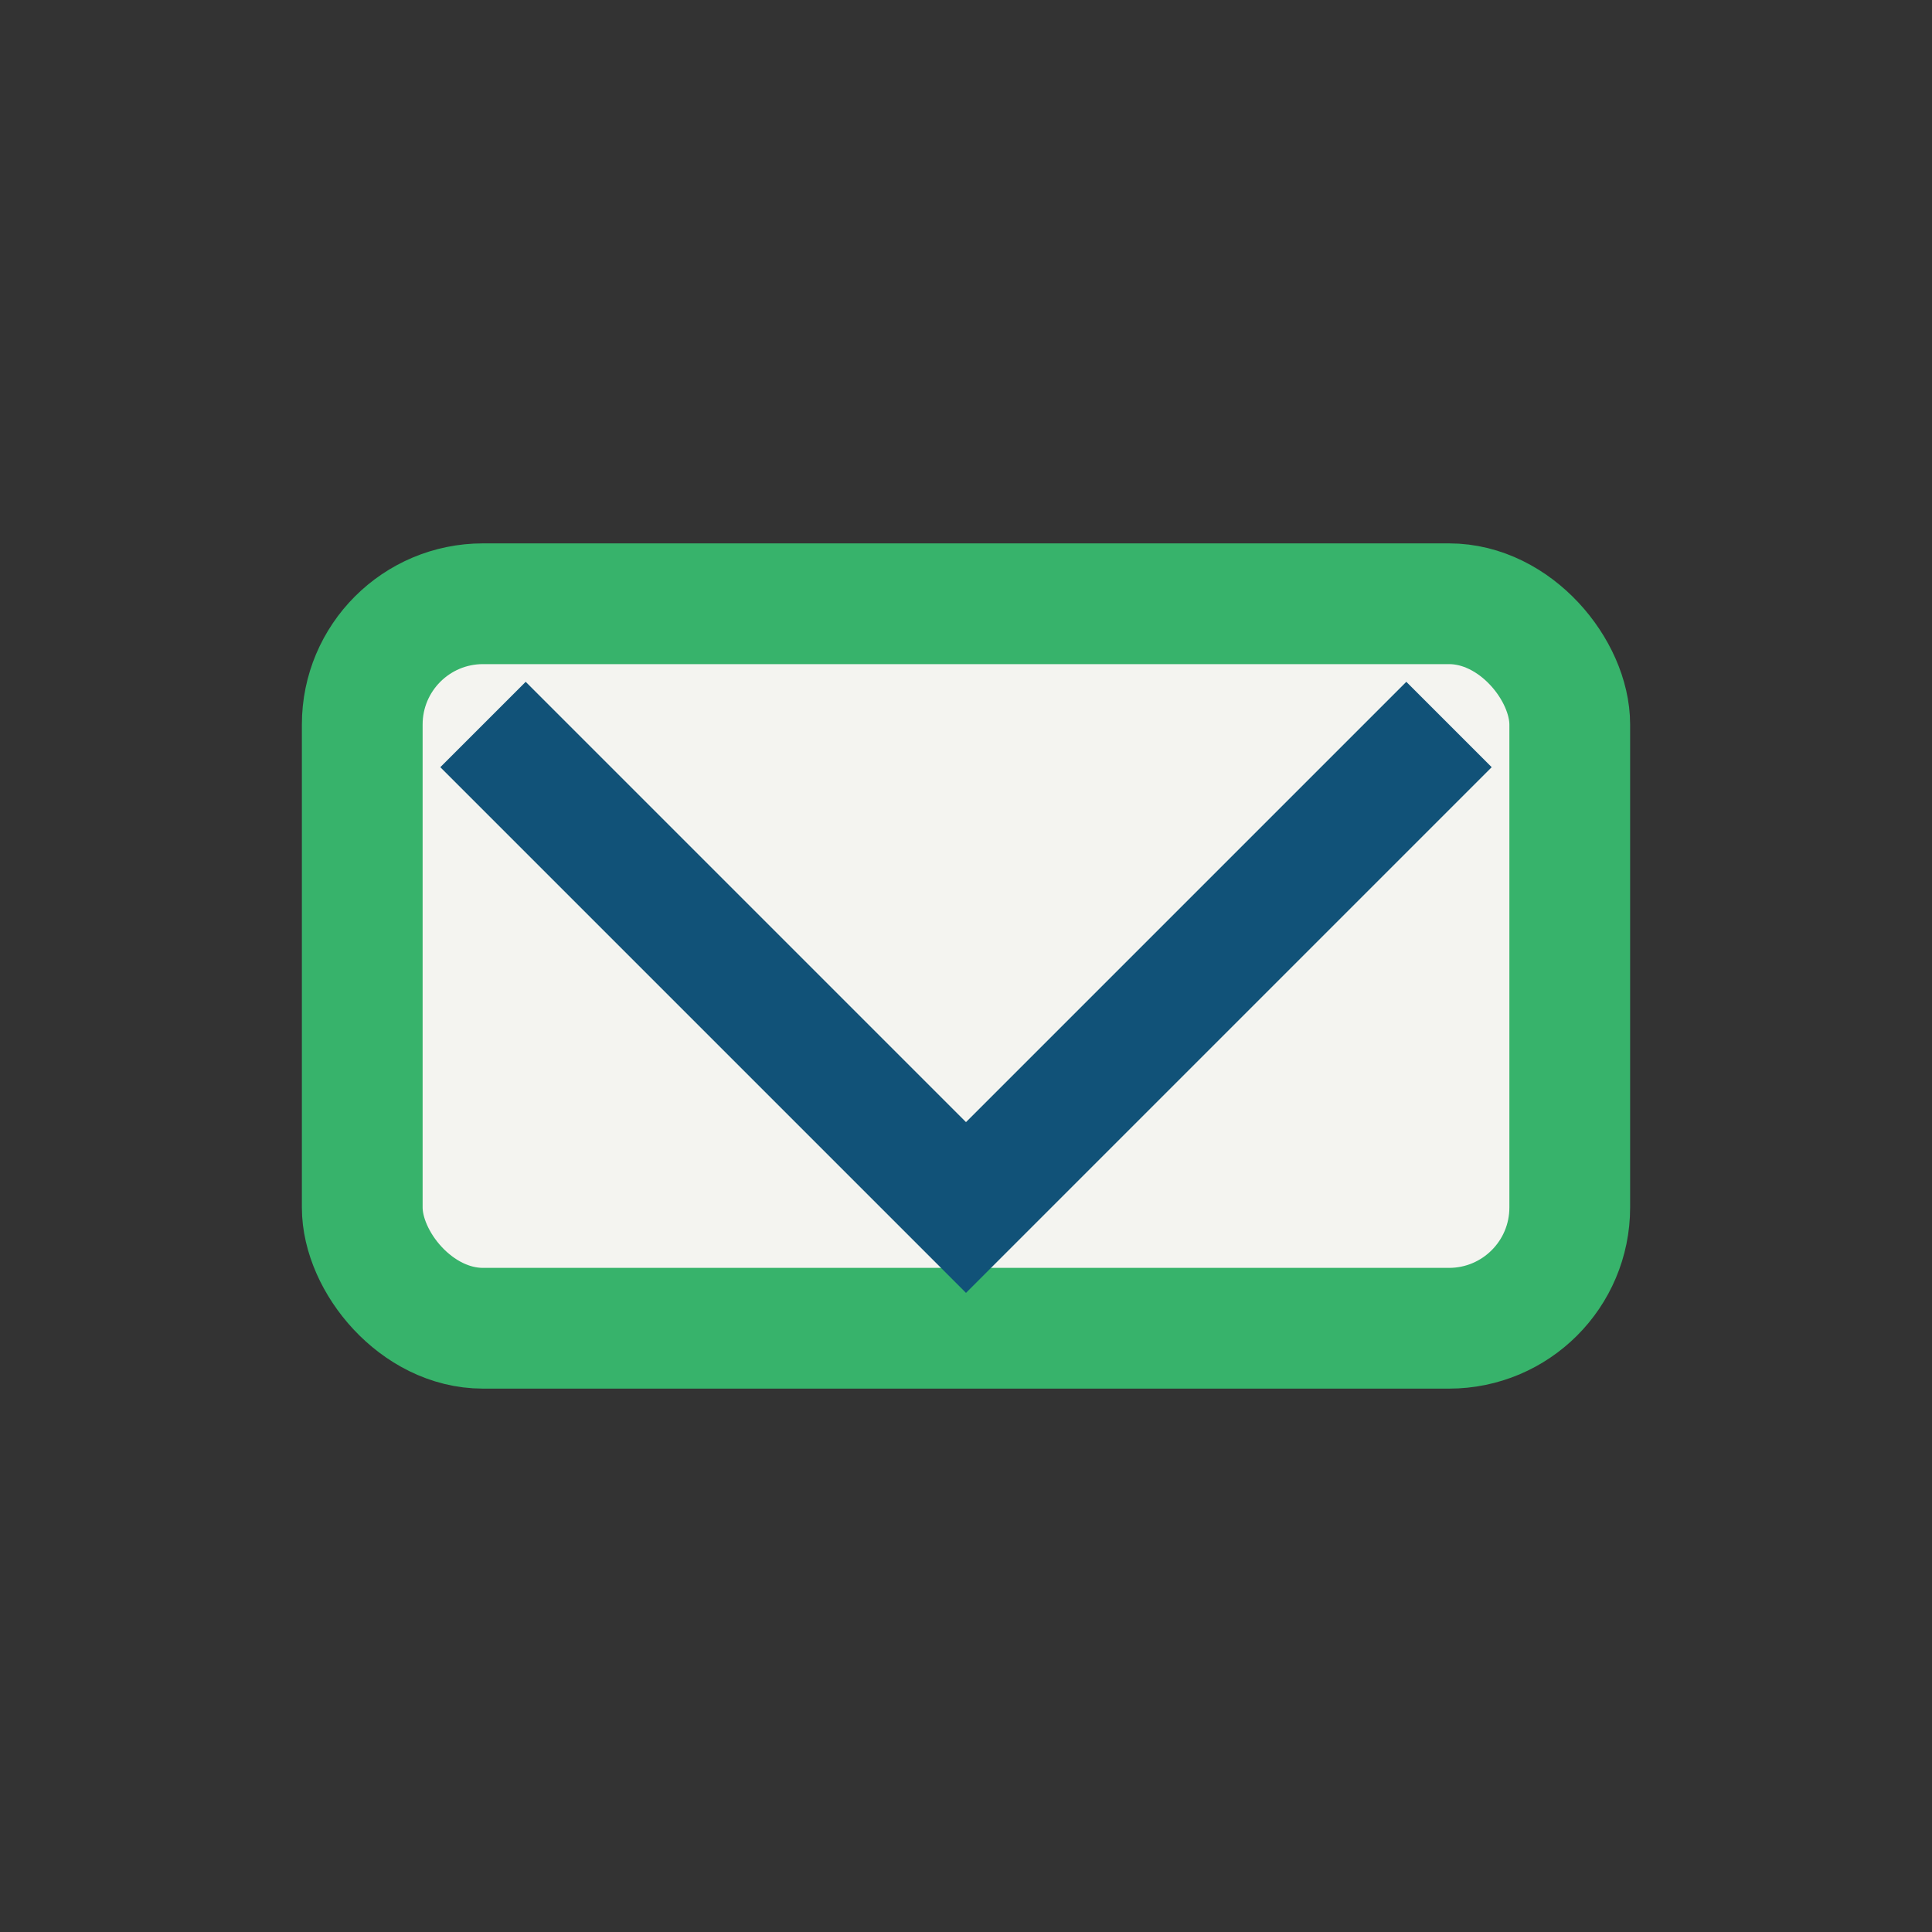
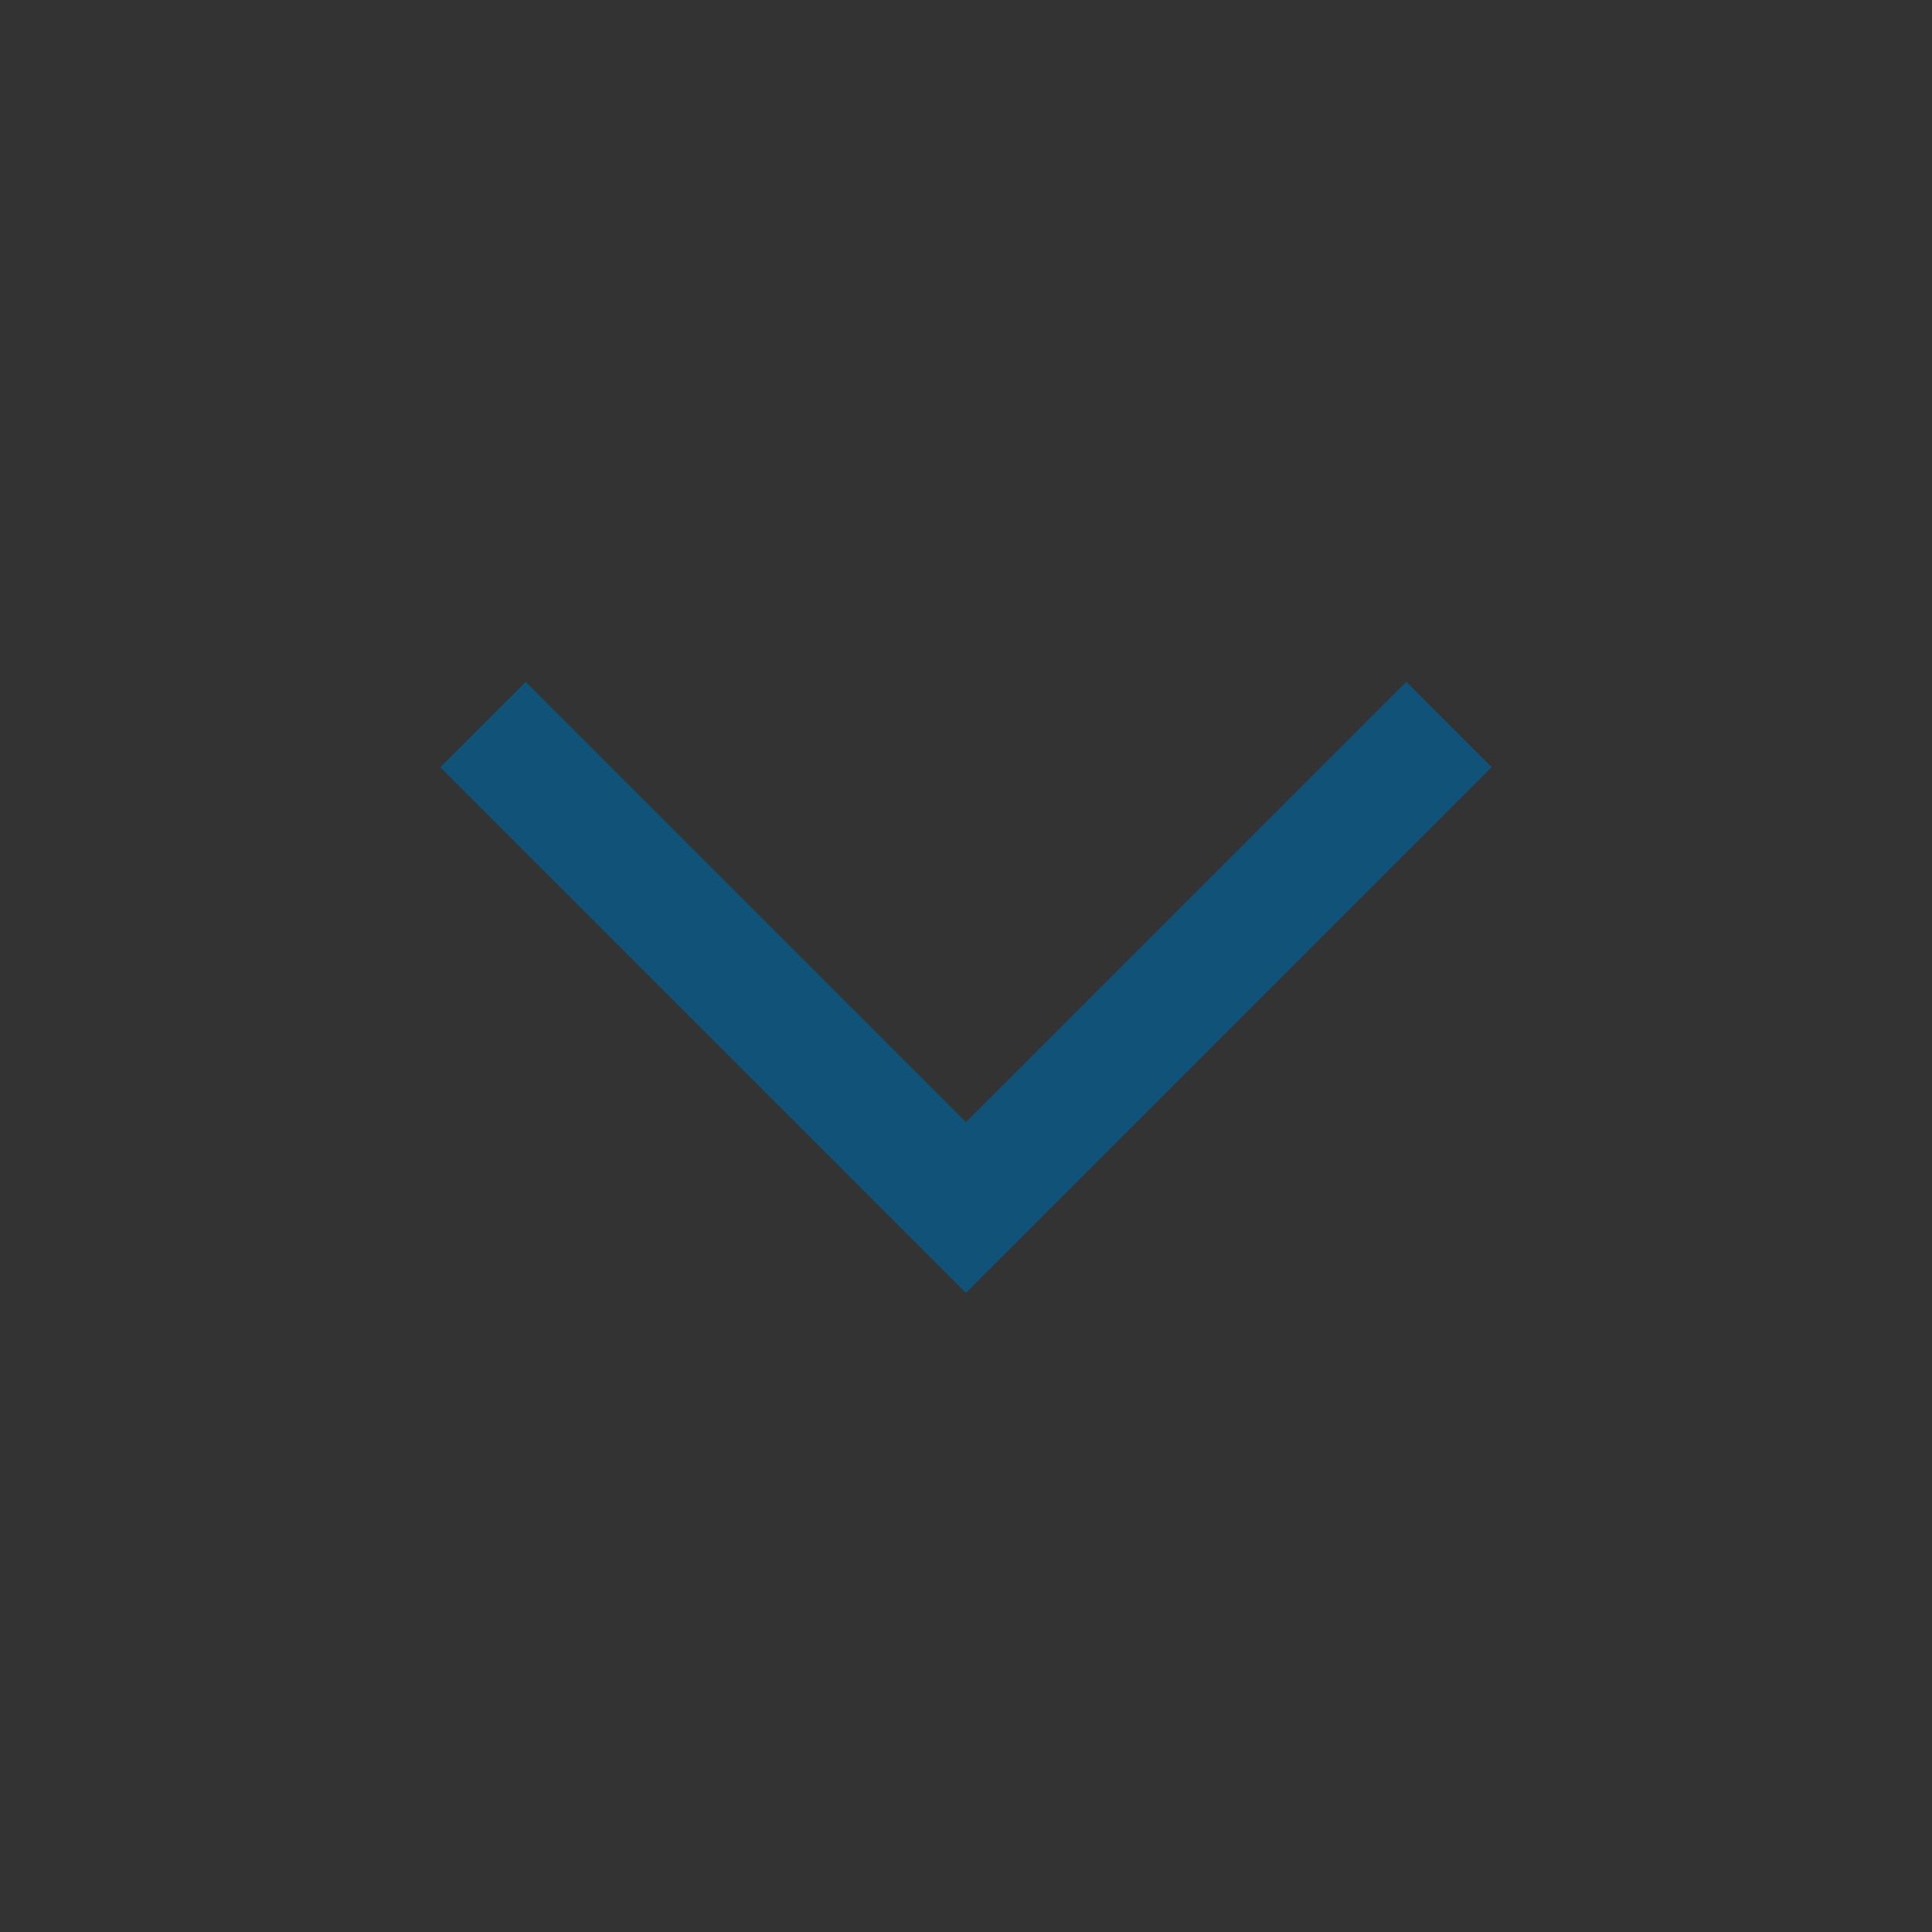
<svg xmlns="http://www.w3.org/2000/svg" width="32" height="32" viewBox="0 0 32 32">
  <rect x="0" y="0" width="32" height="32" fill="#333333" stroke="none" />
-   <rect x="6" y="10" width="20" height="12" rx="2" fill="#F4F4F0" stroke="#37B36B" stroke-width="2" />
  <path d="M8 12l8 8 8-8" fill="none" stroke="#115278" stroke-width="2" />
</svg>